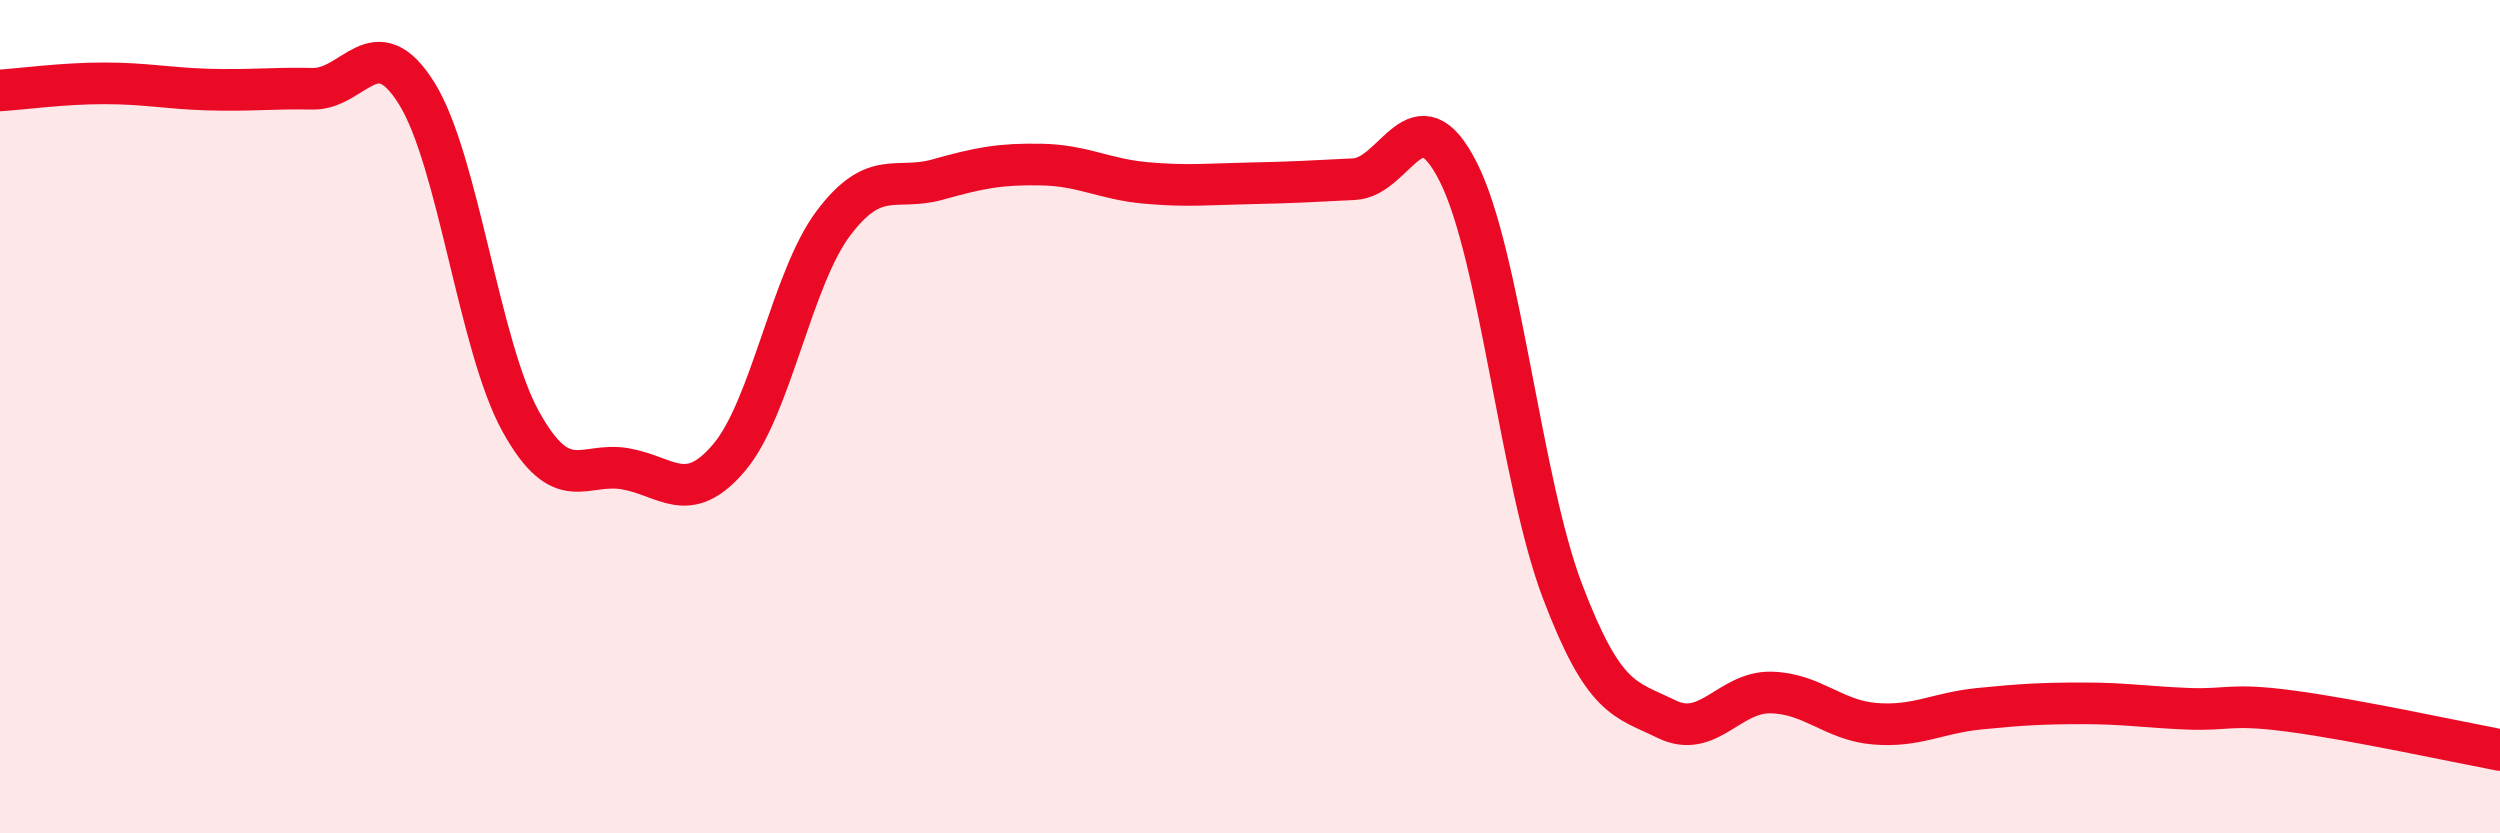
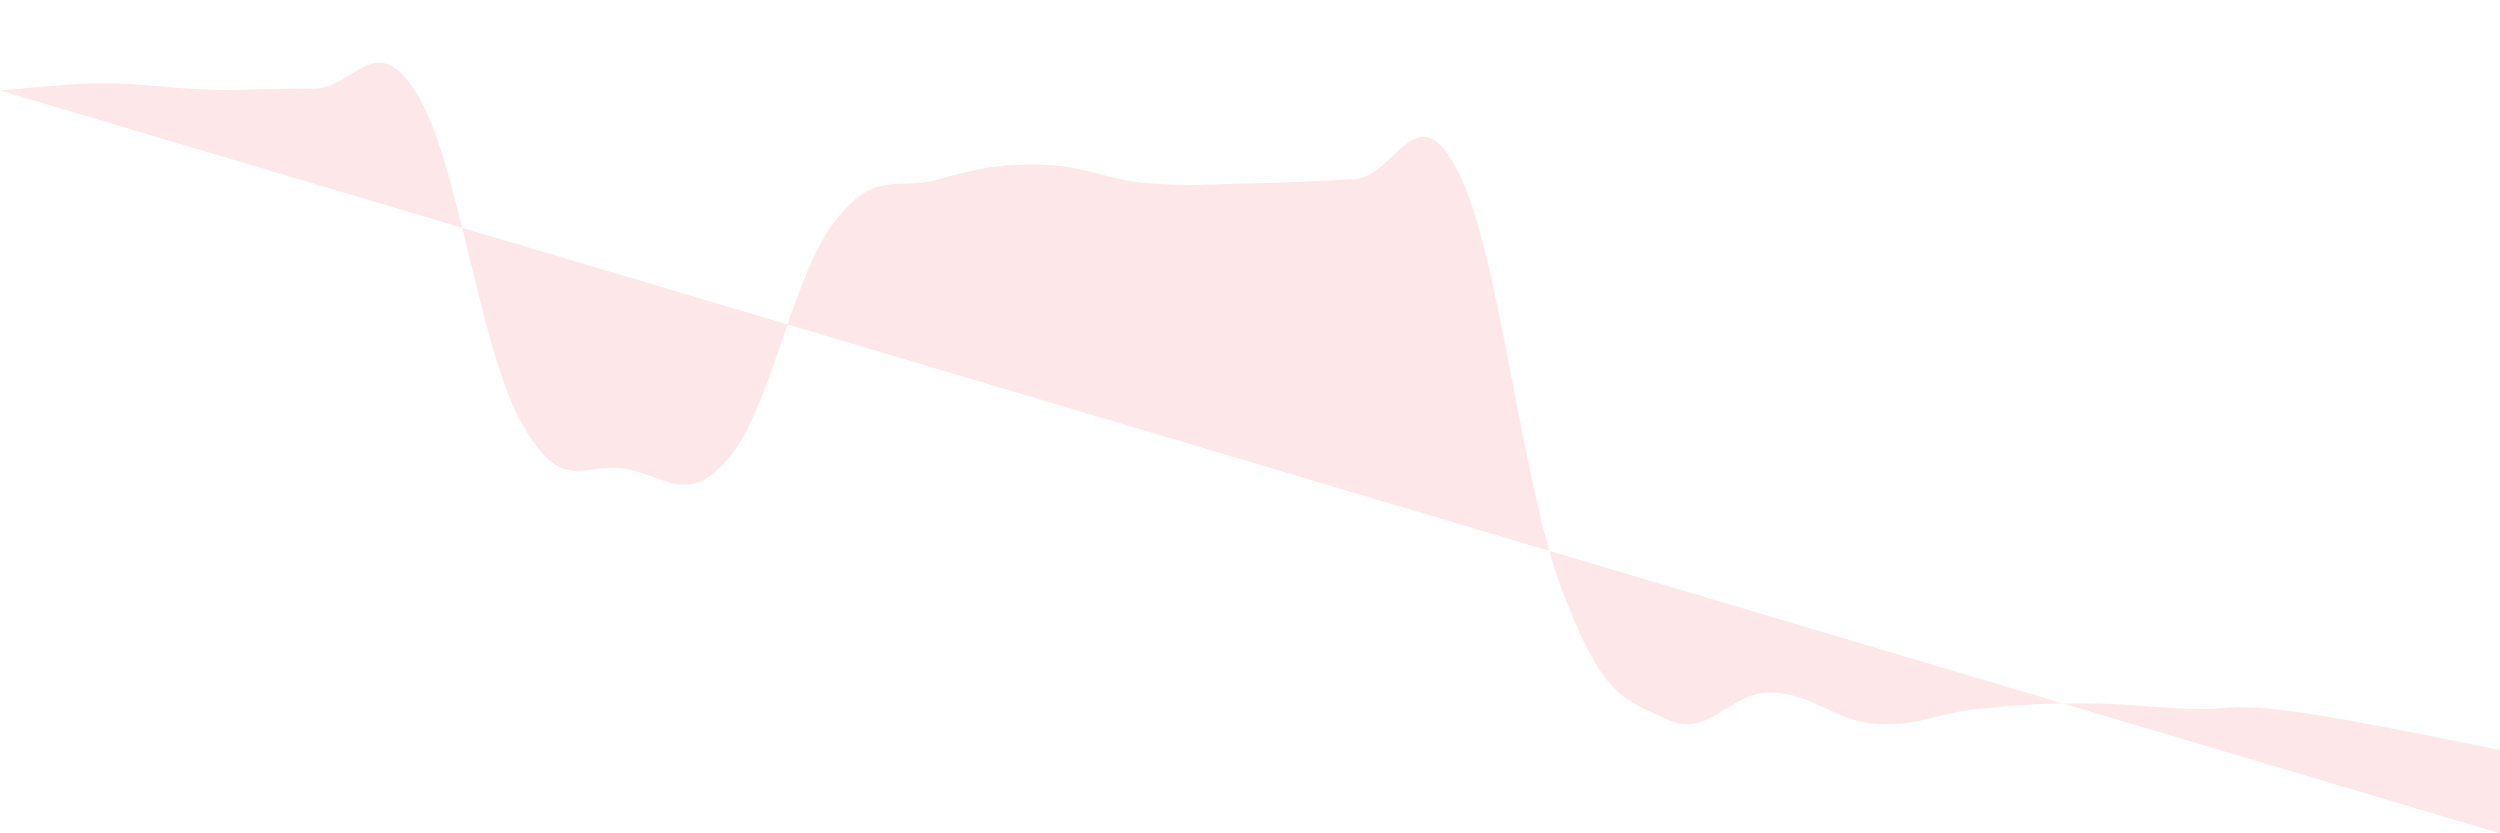
<svg xmlns="http://www.w3.org/2000/svg" width="60" height="20" viewBox="0 0 60 20">
-   <path d="M 0,2.17 C 0.5,2.14 1.5,2 2.5,2 C 3.5,2 4,2.12 5,2.15 C 6,2.18 6.5,2.11 7.5,2.13 C 8.5,2.15 9,0.64 10,2.24 C 11,3.84 11.5,8.32 12.5,10.12 C 13.5,11.92 14,11.08 15,11.25 C 16,11.42 16.5,12.16 17.5,10.98 C 18.5,9.8 19,6.69 20,5.36 C 21,4.03 21.5,4.59 22.5,4.31 C 23.5,4.03 24,3.93 25,3.95 C 26,3.97 26.5,4.3 27.5,4.39 C 28.5,4.48 29,4.42 30,4.4 C 31,4.38 31.5,4.35 32.5,4.3 C 33.5,4.25 34,2.15 35,4.13 C 36,6.11 36.5,11.56 37.5,14.19 C 38.5,16.82 39,16.77 40,17.26 C 41,17.75 41.5,16.6 42.5,16.62 C 43.5,16.64 44,17.29 45,17.37 C 46,17.45 46.5,17.11 47.5,17.01 C 48.5,16.91 49,16.88 50,16.88 C 51,16.88 51.5,16.97 52.5,17.01 C 53.5,17.05 53.5,16.87 55,17.07 C 56.5,17.27 59,17.81 60,18L60 20L0 20Z" fill="#EB0A25" opacity="0.1" stroke-linecap="round" stroke-linejoin="round" />
-   <path d="M 0,2.17 C 0.5,2.14 1.5,2 2.5,2 C 3.5,2 4,2.12 5,2.15 C 6,2.18 6.5,2.11 7.5,2.13 C 8.5,2.15 9,0.64 10,2.24 C 11,3.84 11.5,8.32 12.5,10.12 C 13.5,11.92 14,11.08 15,11.25 C 16,11.42 16.5,12.16 17.5,10.98 C 18.5,9.8 19,6.69 20,5.36 C 21,4.03 21.5,4.59 22.5,4.31 C 23.5,4.03 24,3.93 25,3.95 C 26,3.97 26.5,4.3 27.5,4.39 C 28.5,4.48 29,4.42 30,4.4 C 31,4.38 31.5,4.35 32.5,4.3 C 33.5,4.25 34,2.15 35,4.13 C 36,6.11 36.5,11.56 37.5,14.19 C 38.5,16.82 39,16.77 40,17.26 C 41,17.75 41.5,16.6 42.5,16.62 C 43.5,16.64 44,17.29 45,17.37 C 46,17.45 46.5,17.11 47.5,17.01 C 48.5,16.91 49,16.88 50,16.88 C 51,16.88 51.5,16.97 52.5,17.01 C 53.5,17.05 53.5,16.87 55,17.07 C 56.5,17.27 59,17.81 60,18" stroke="#EB0A25" stroke-width="1" fill="none" stroke-linecap="round" stroke-linejoin="round" />
+   <path d="M 0,2.17 C 0.5,2.14 1.5,2 2.5,2 C 3.5,2 4,2.12 5,2.15 C 6,2.18 6.5,2.11 7.5,2.13 C 8.5,2.15 9,0.64 10,2.24 C 11,3.84 11.5,8.32 12.5,10.12 C 13.5,11.92 14,11.08 15,11.25 C 16,11.42 16.5,12.16 17.5,10.98 C 18.5,9.8 19,6.69 20,5.36 C 21,4.03 21.5,4.59 22.5,4.31 C 23.5,4.03 24,3.93 25,3.95 C 26,3.97 26.5,4.3 27.5,4.39 C 28.5,4.48 29,4.42 30,4.4 C 31,4.38 31.5,4.35 32.5,4.3 C 33.5,4.25 34,2.15 35,4.13 C 36,6.11 36.5,11.56 37.5,14.19 C 38.5,16.82 39,16.77 40,17.26 C 41,17.75 41.5,16.6 42.5,16.62 C 43.5,16.64 44,17.29 45,17.37 C 46,17.45 46.5,17.11 47.5,17.01 C 48.5,16.91 49,16.88 50,16.88 C 51,16.88 51.5,16.97 52.5,17.01 C 53.5,17.05 53.5,16.87 55,17.07 C 56.5,17.27 59,17.81 60,18L60 20Z" fill="#EB0A25" opacity="0.1" stroke-linecap="round" stroke-linejoin="round" />
</svg>